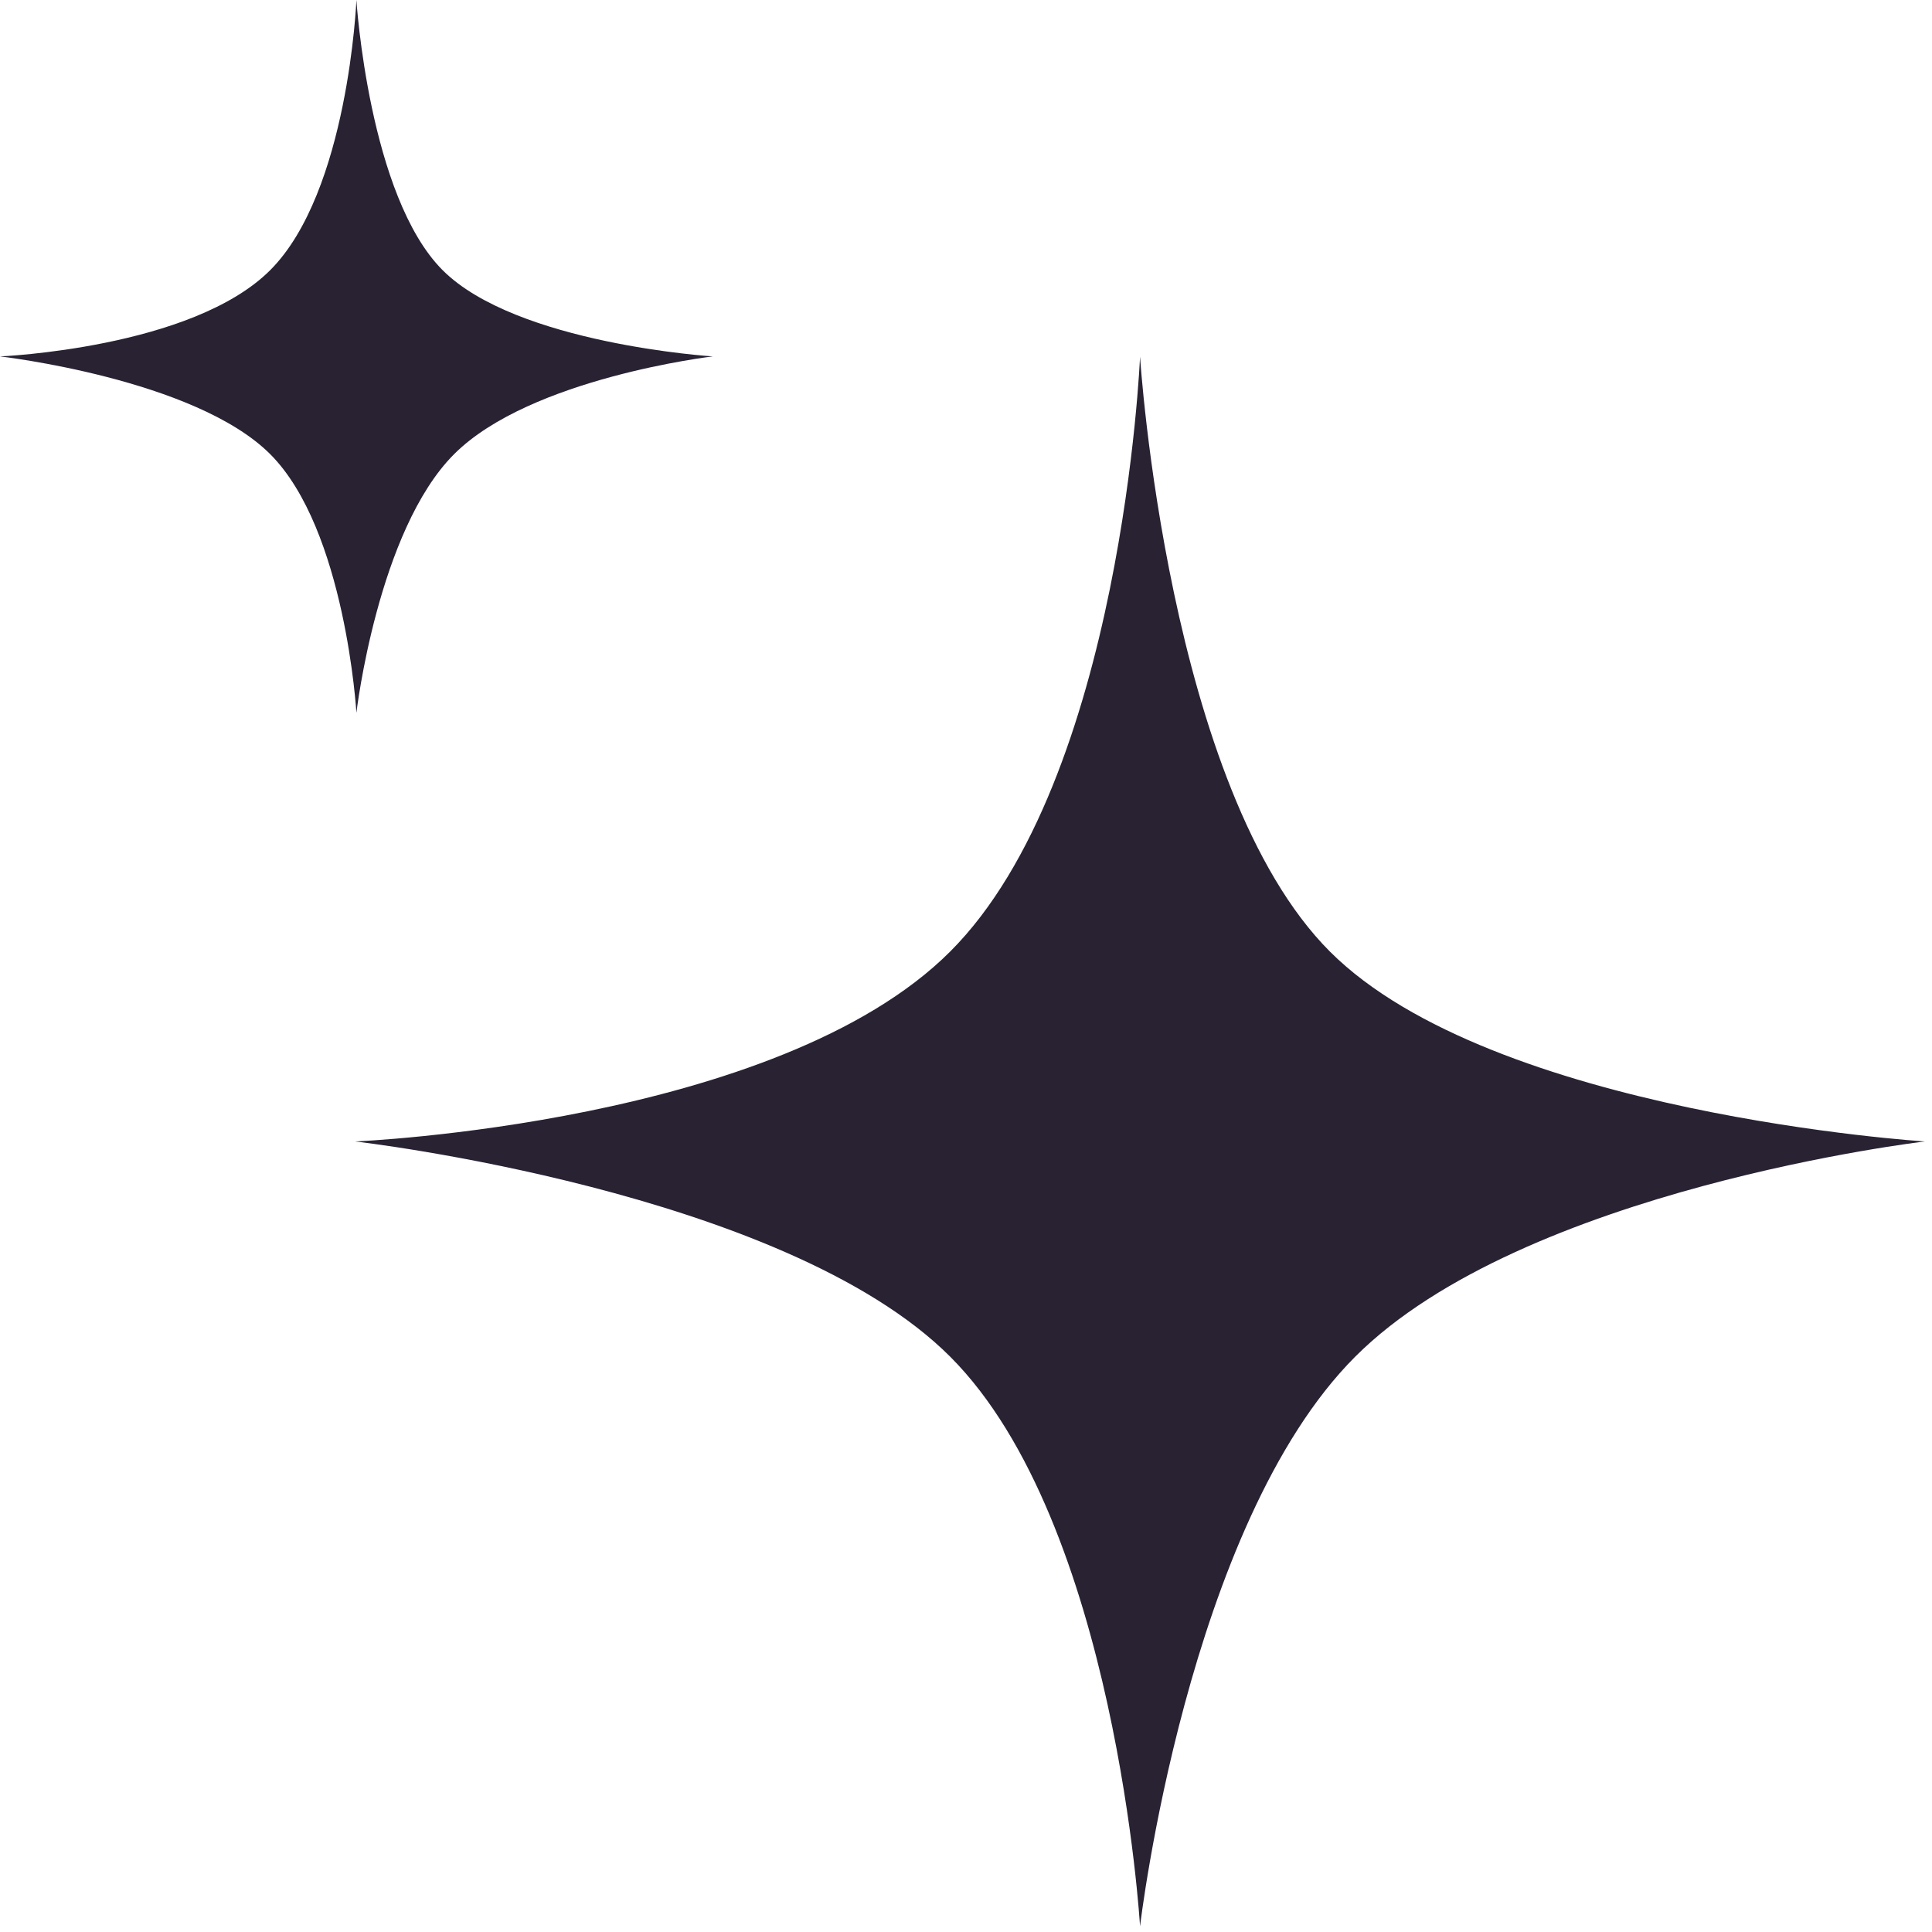
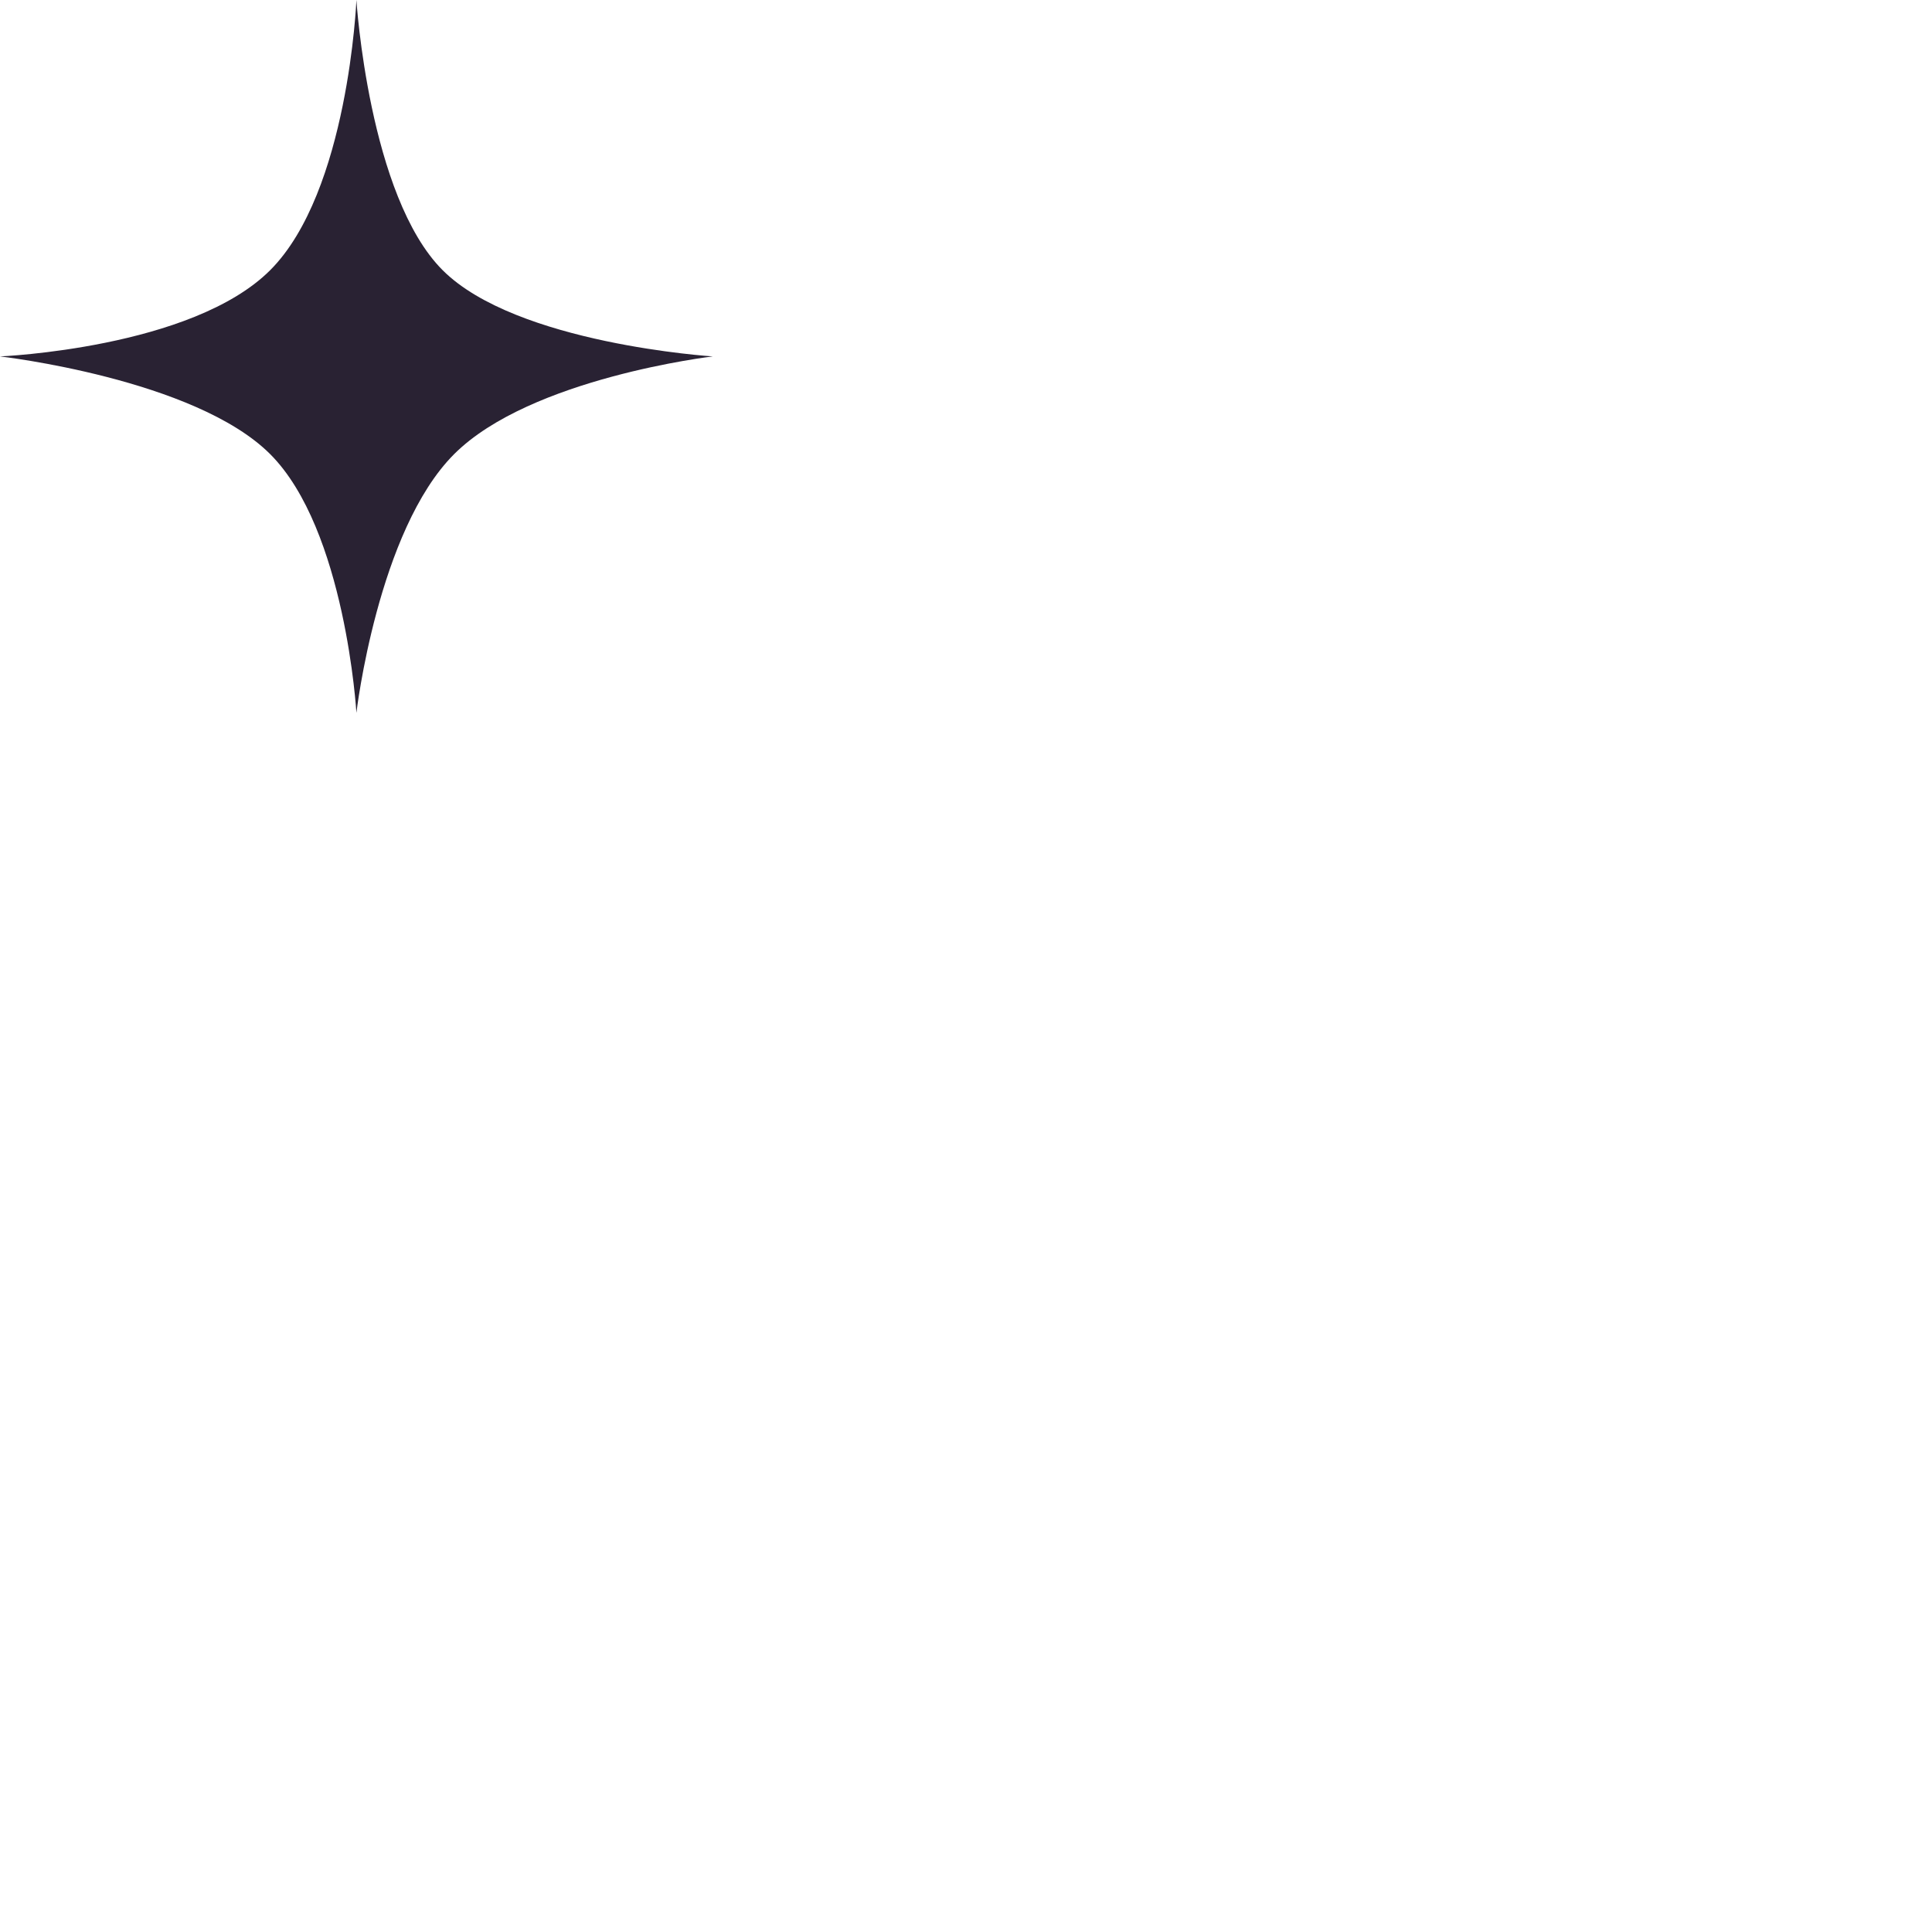
<svg xmlns="http://www.w3.org/2000/svg" width="213" height="213" viewBox="0 0 213 213" fill="none">
-   <path d="M125.688 39.315C125.688 39.315 128.694 86.981 146.622 104.909C164.55 122.837 212.217 125.844 212.217 125.844C212.217 125.844 167.952 131.03 149.413 149.569C130.874 168.108 125.688 212.373 125.688 212.373C125.688 212.373 123.074 167.891 104.753 149.569C86.432 131.248 39.158 125.844 39.158 125.844C39.158 125.844 85.74 123.923 104.753 104.909C123.767 85.895 125.688 39.315 125.688 39.315Z" fill="#292233" />
  <path d="M39.293 0C39.293 0 40.658 21.646 48.8 29.787C56.941 37.928 78.587 39.294 78.587 39.294C78.587 39.294 58.486 41.649 50.067 50.068C41.648 58.486 39.293 78.587 39.293 78.587C39.293 78.587 38.106 58.388 29.787 50.068C21.467 41.748 -0.001 39.294 -0.001 39.294C-0.001 39.294 21.152 38.421 29.787 29.787C38.421 21.153 39.293 0 39.293 0Z" fill="#292233" />
</svg>